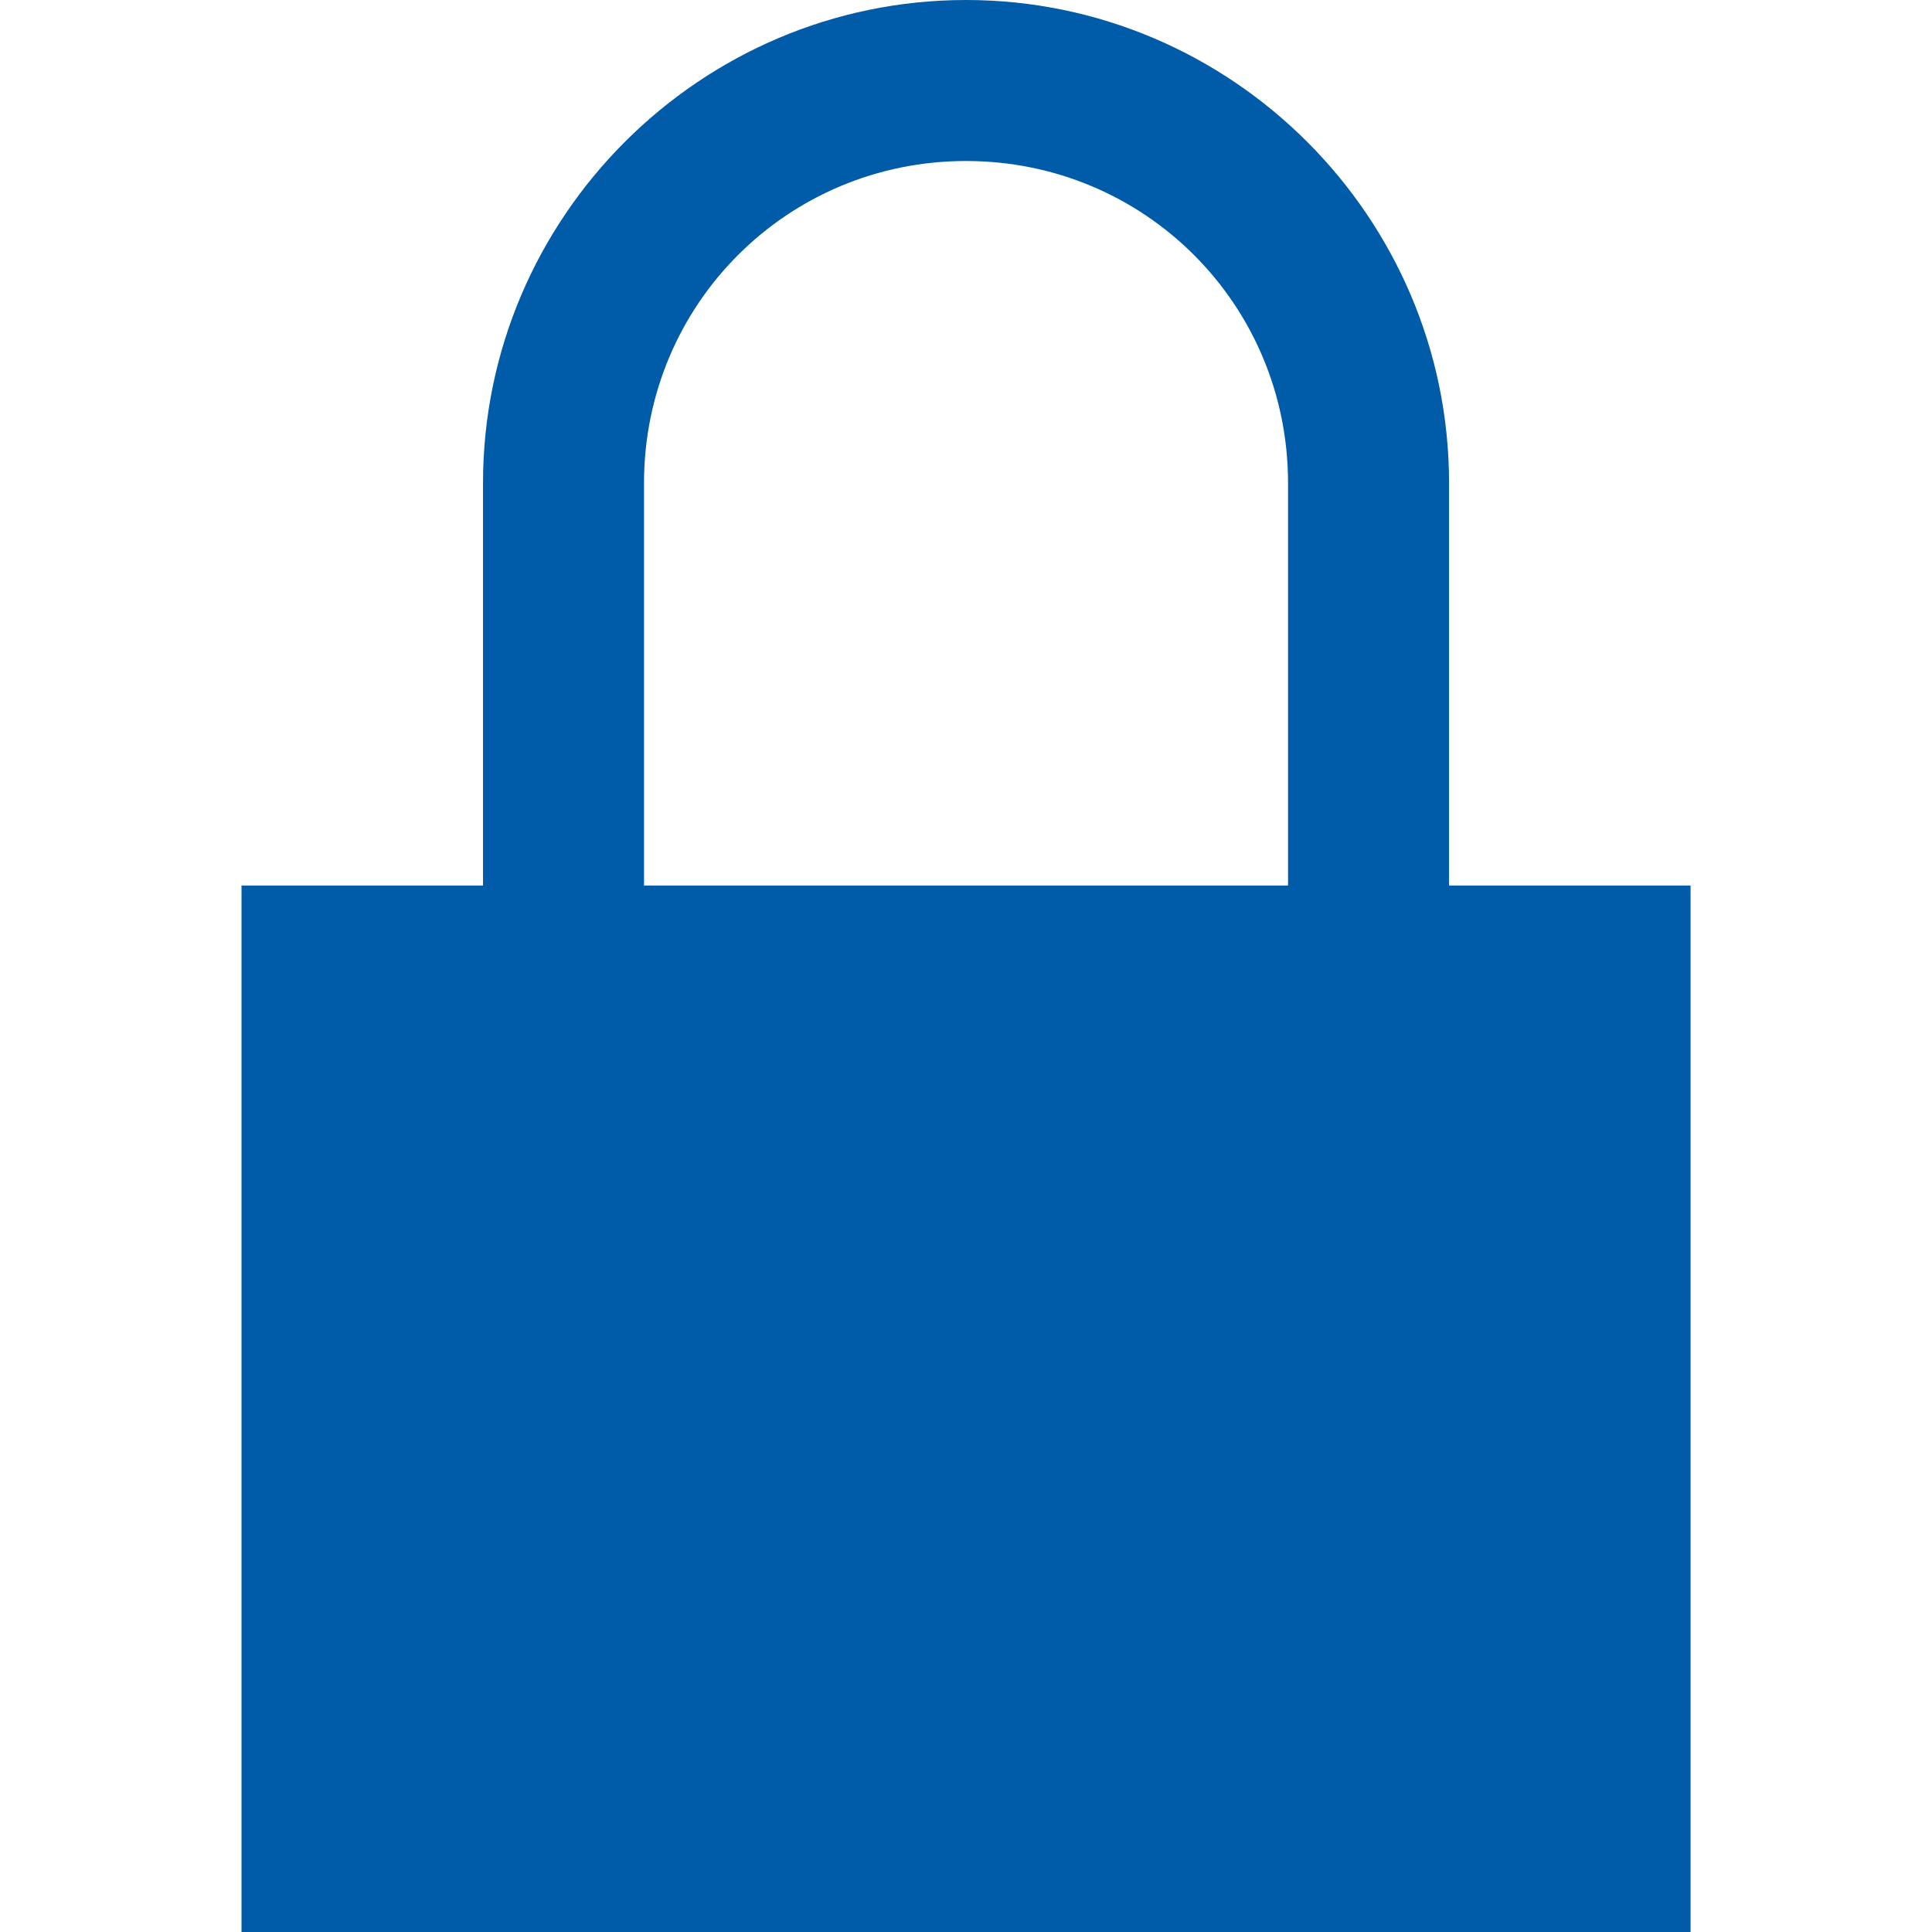
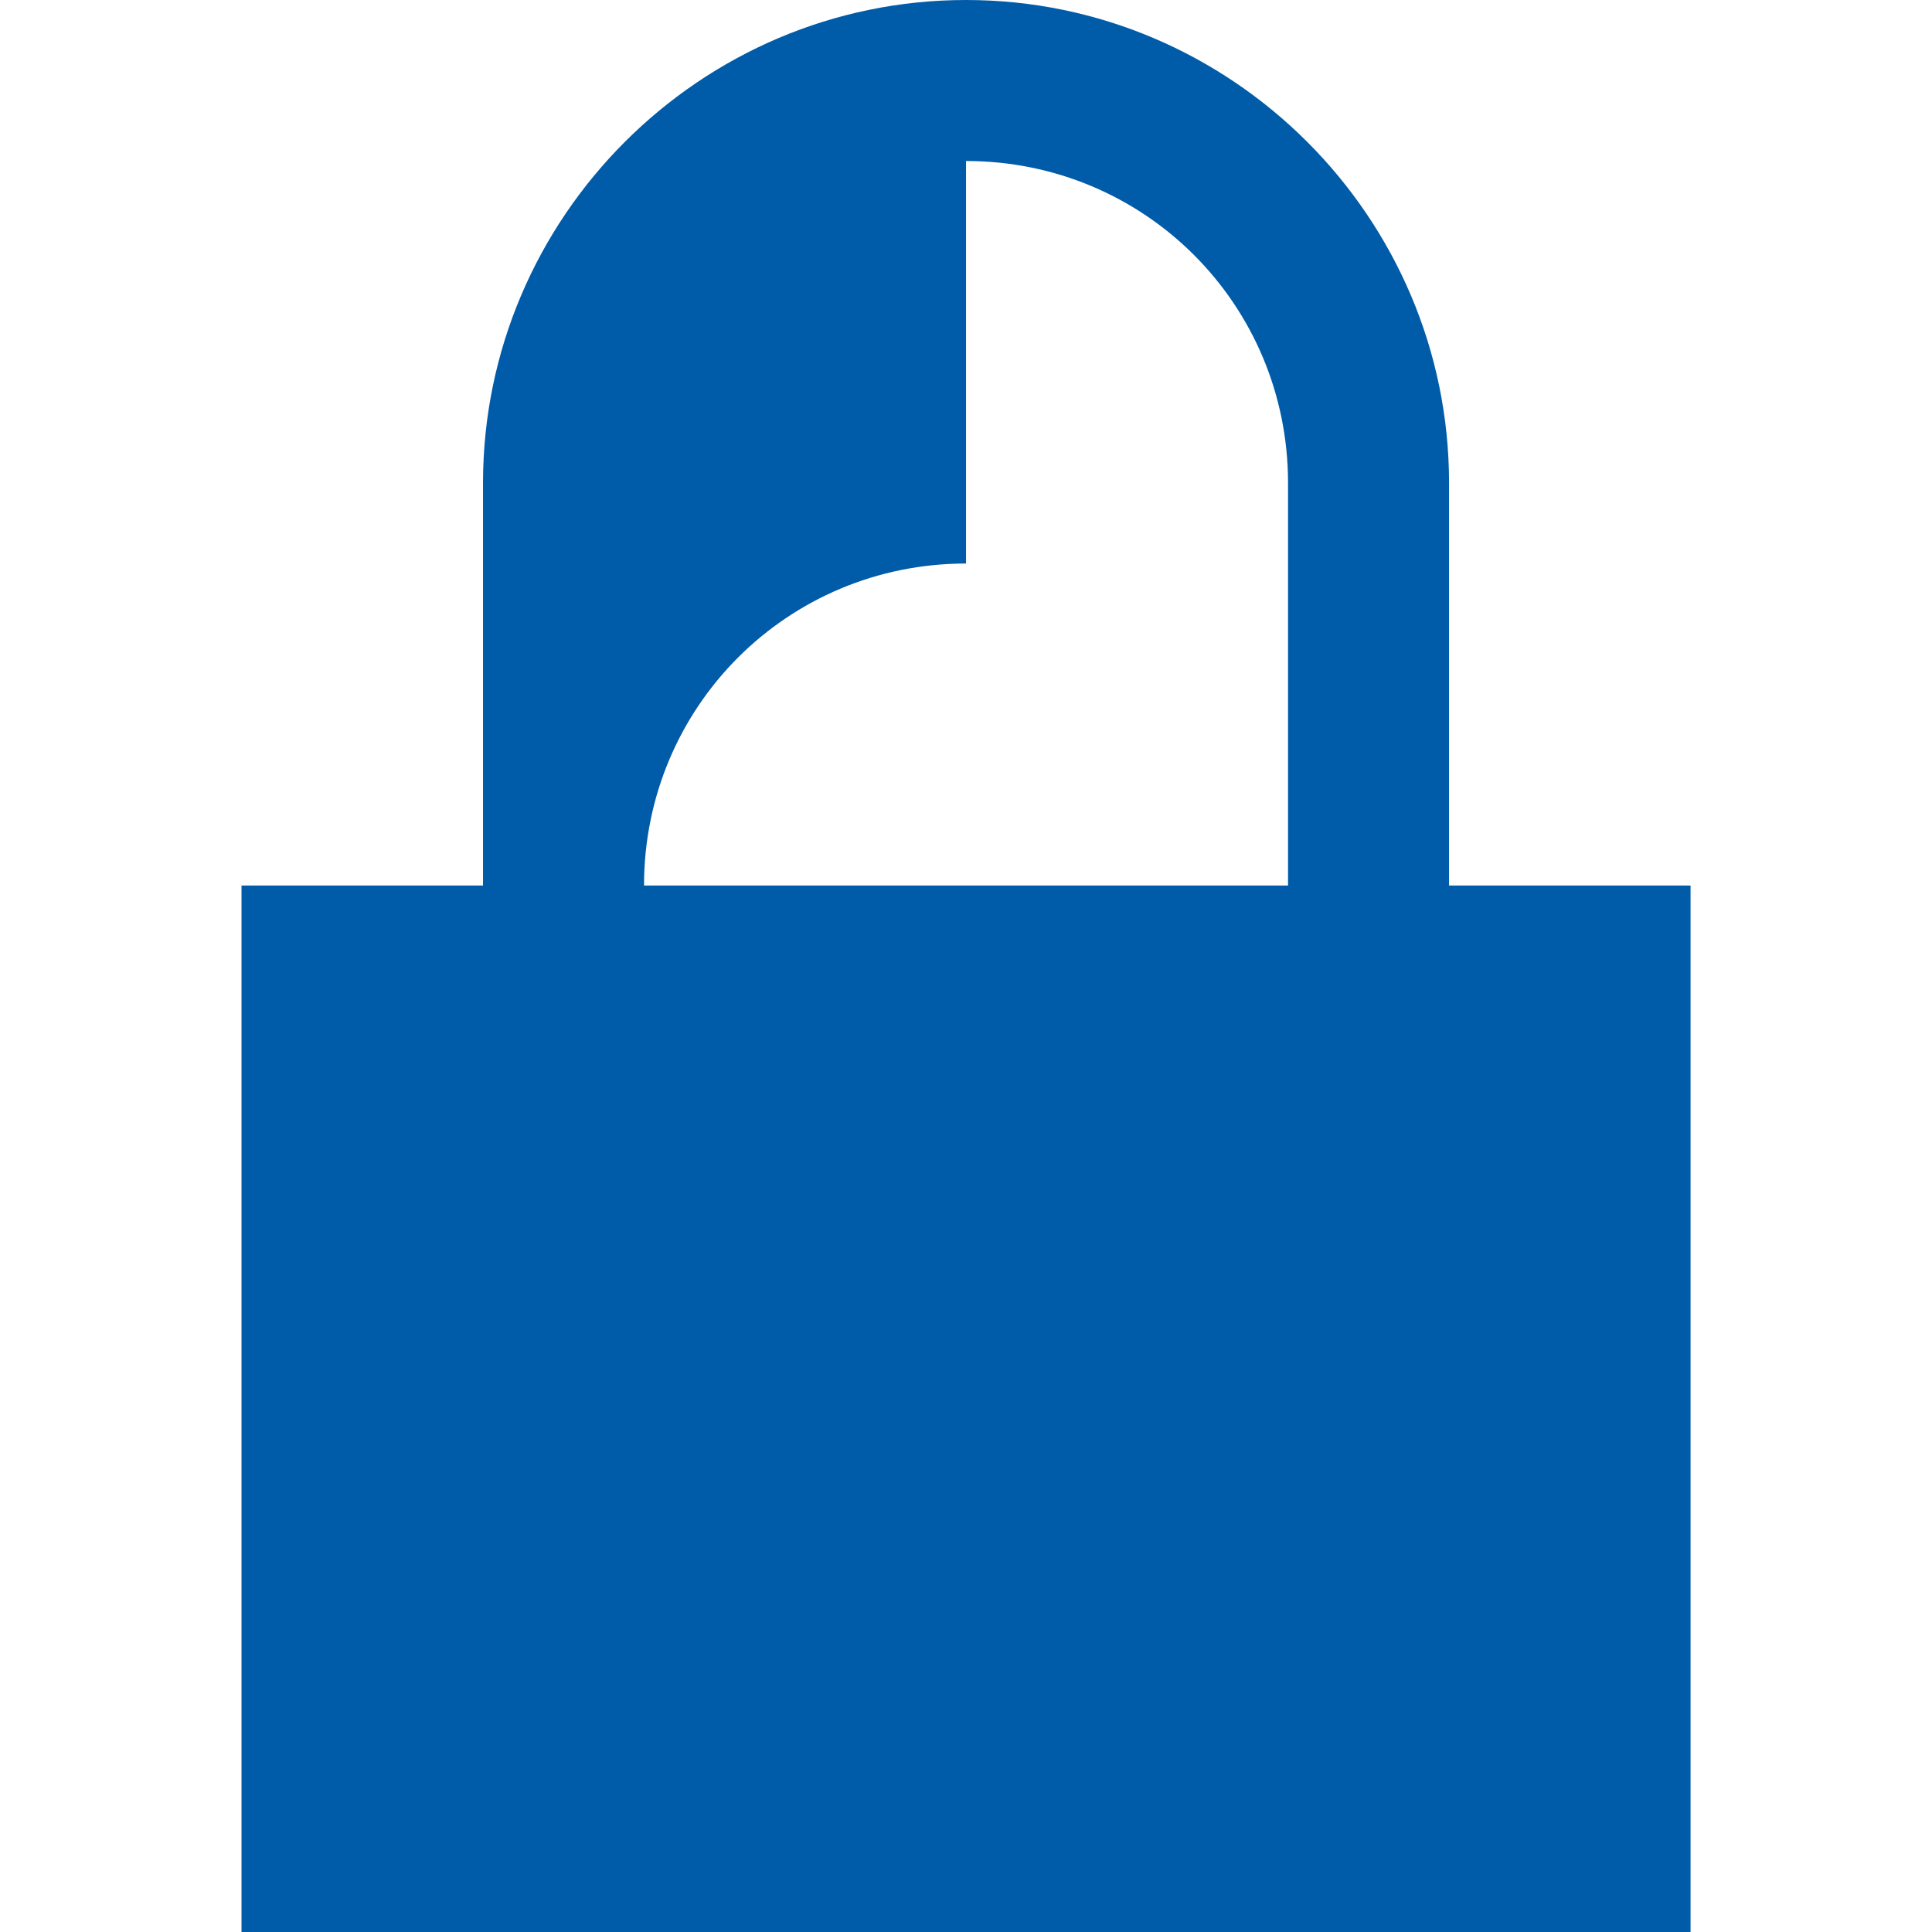
<svg xmlns="http://www.w3.org/2000/svg" viewBox="0,0,256,256" width="24px" height="24px" fill-rule="nonzero">
  <g fill="#005ba8" fill-rule="nonzero" stroke="none" stroke-width="1" stroke-linecap="butt" stroke-linejoin="miter" stroke-miterlimit="10" stroke-dasharray="" stroke-dashoffset="0" font-family="none" font-weight="none" font-size="none" text-anchor="none" style="mix-blend-mode: normal">
    <g transform="scale(10.667,10.667)">
-       <path d="M12,0c-3.301,0 -6,2.699 -6,6v5h-3v13h18v-13h-3v-5c0,-3.301 -2.699,-6 -6,-6zM12,2c2.219,0 4,1.781 4,4v5h-8v-5c0,-2.219 1.781,-4 4,-4z" />
+       <path d="M12,0c-3.301,0 -6,2.699 -6,6v5h-3v13h18v-13h-3v-5c0,-3.301 -2.699,-6 -6,-6zM12,2c2.219,0 4,1.781 4,4v5h-8c0,-2.219 1.781,-4 4,-4z" />
    </g>
  </g>
</svg>